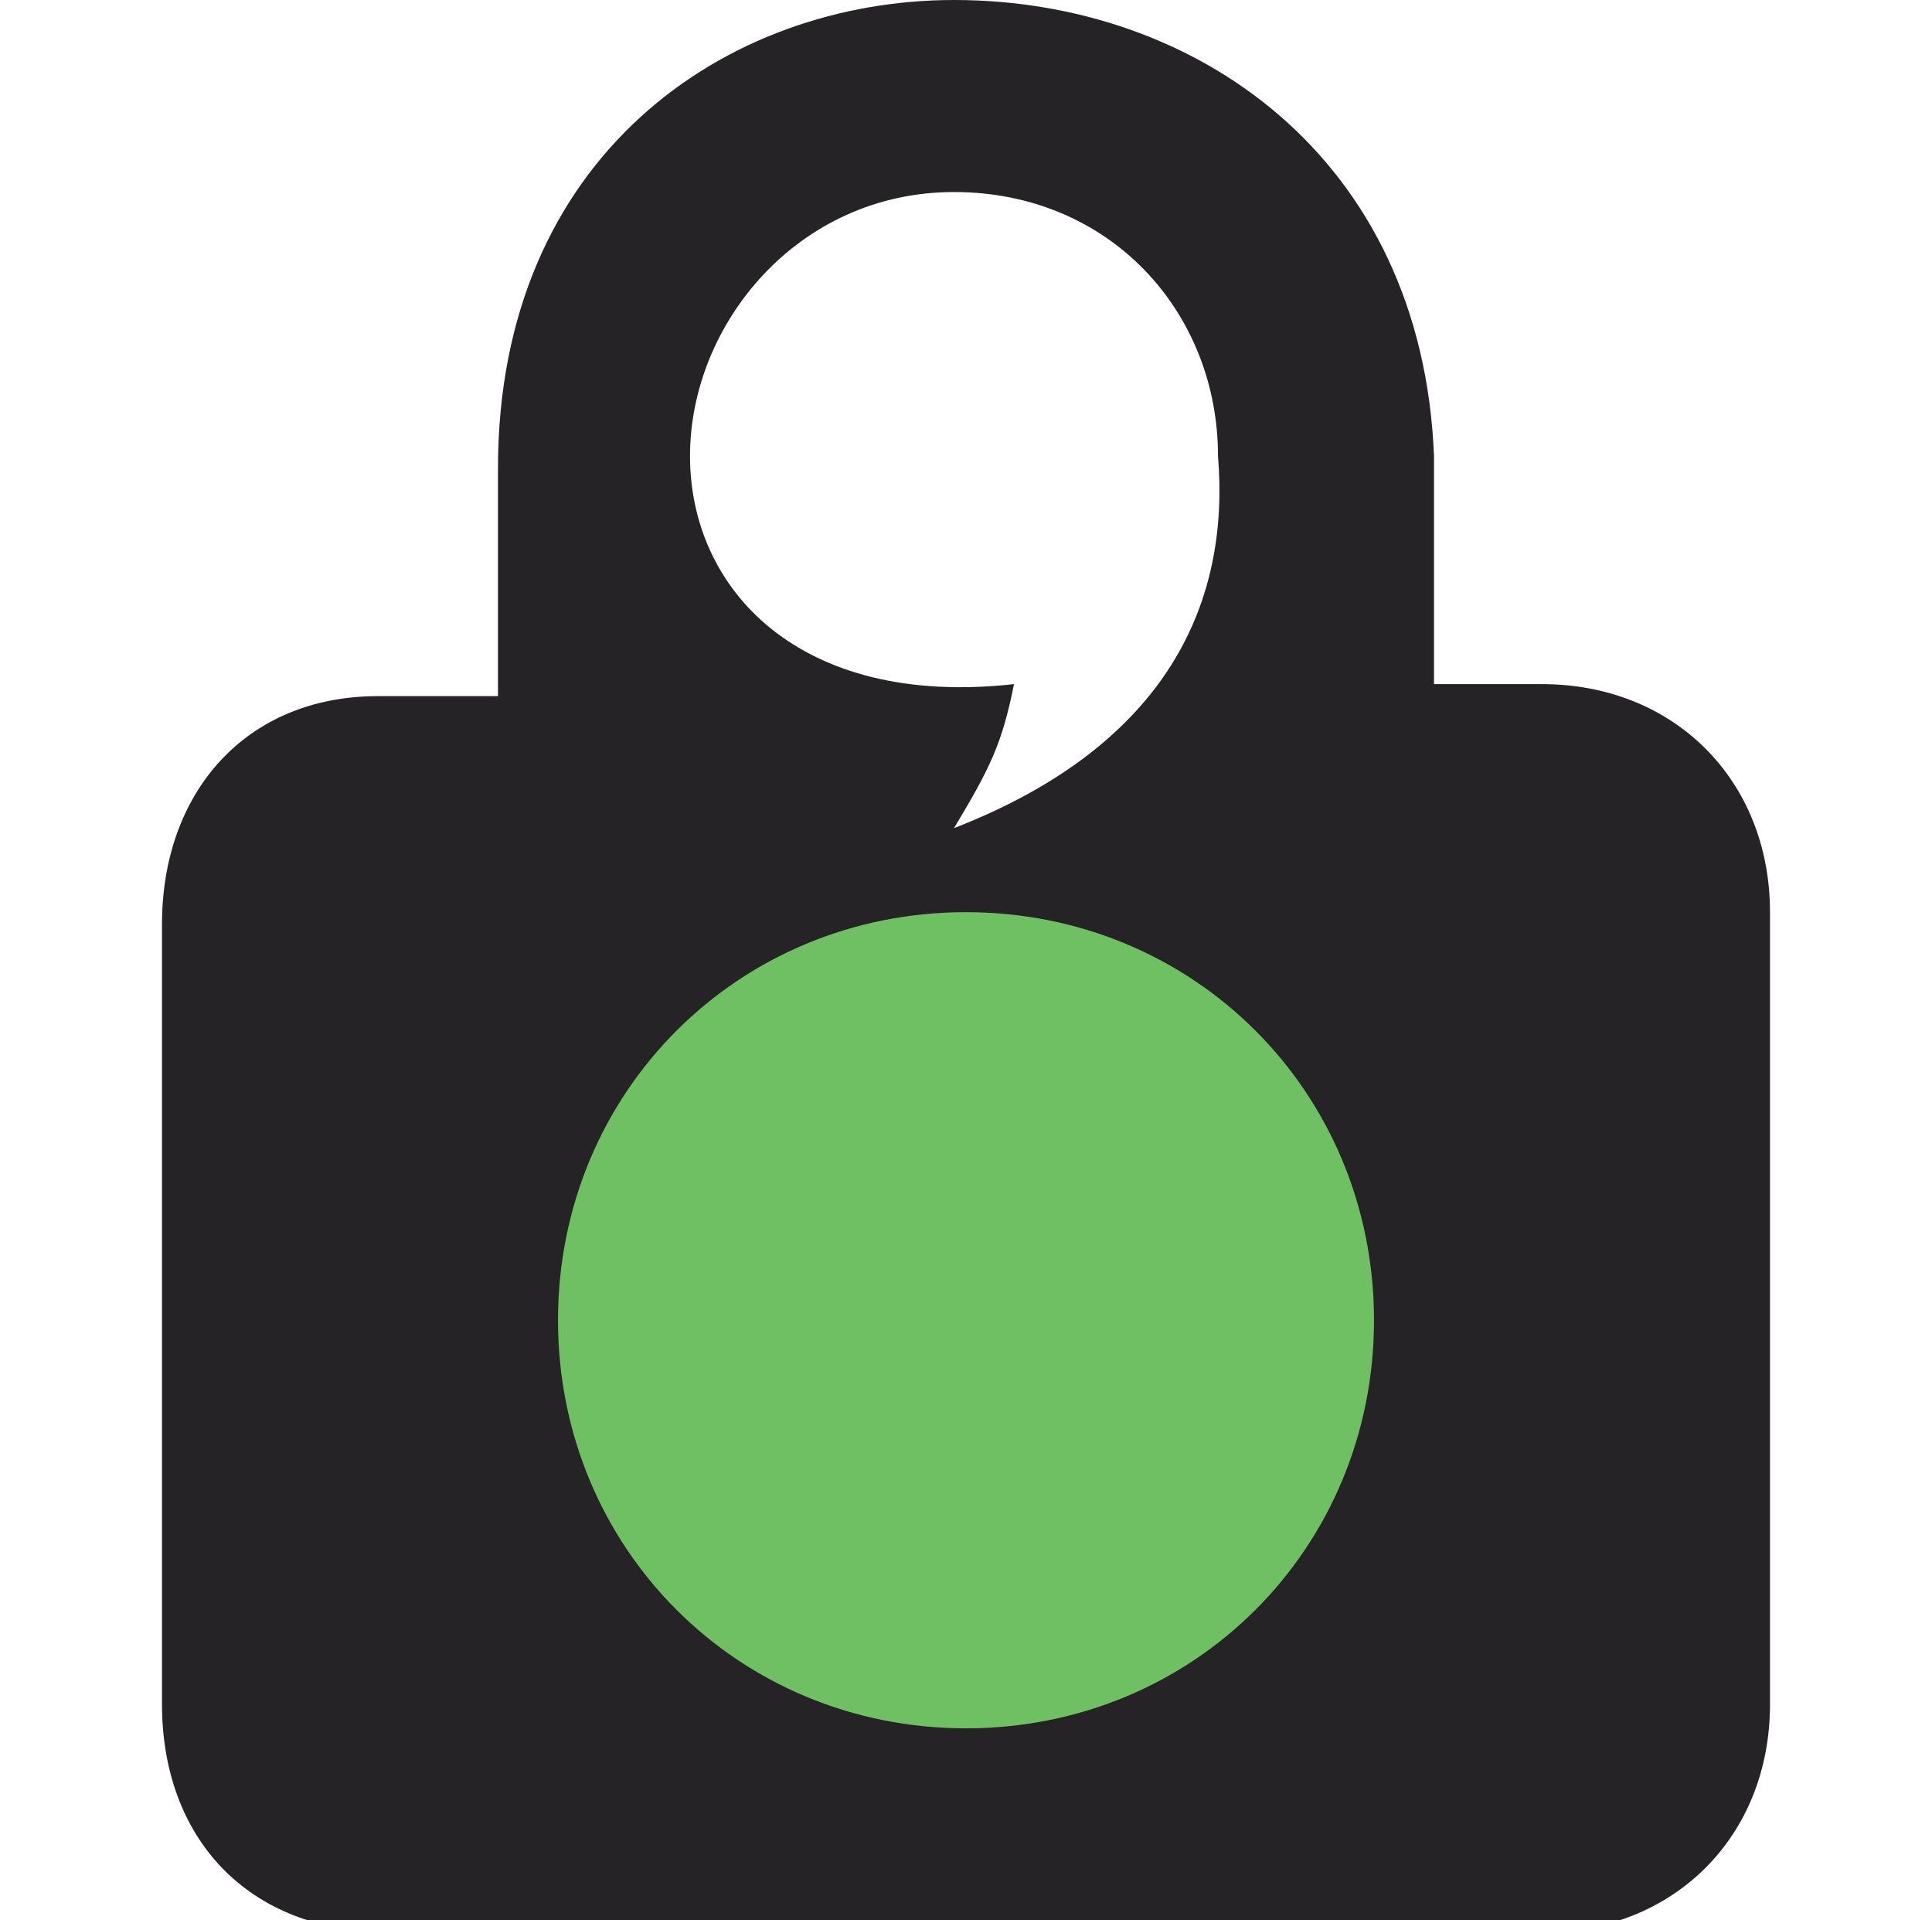
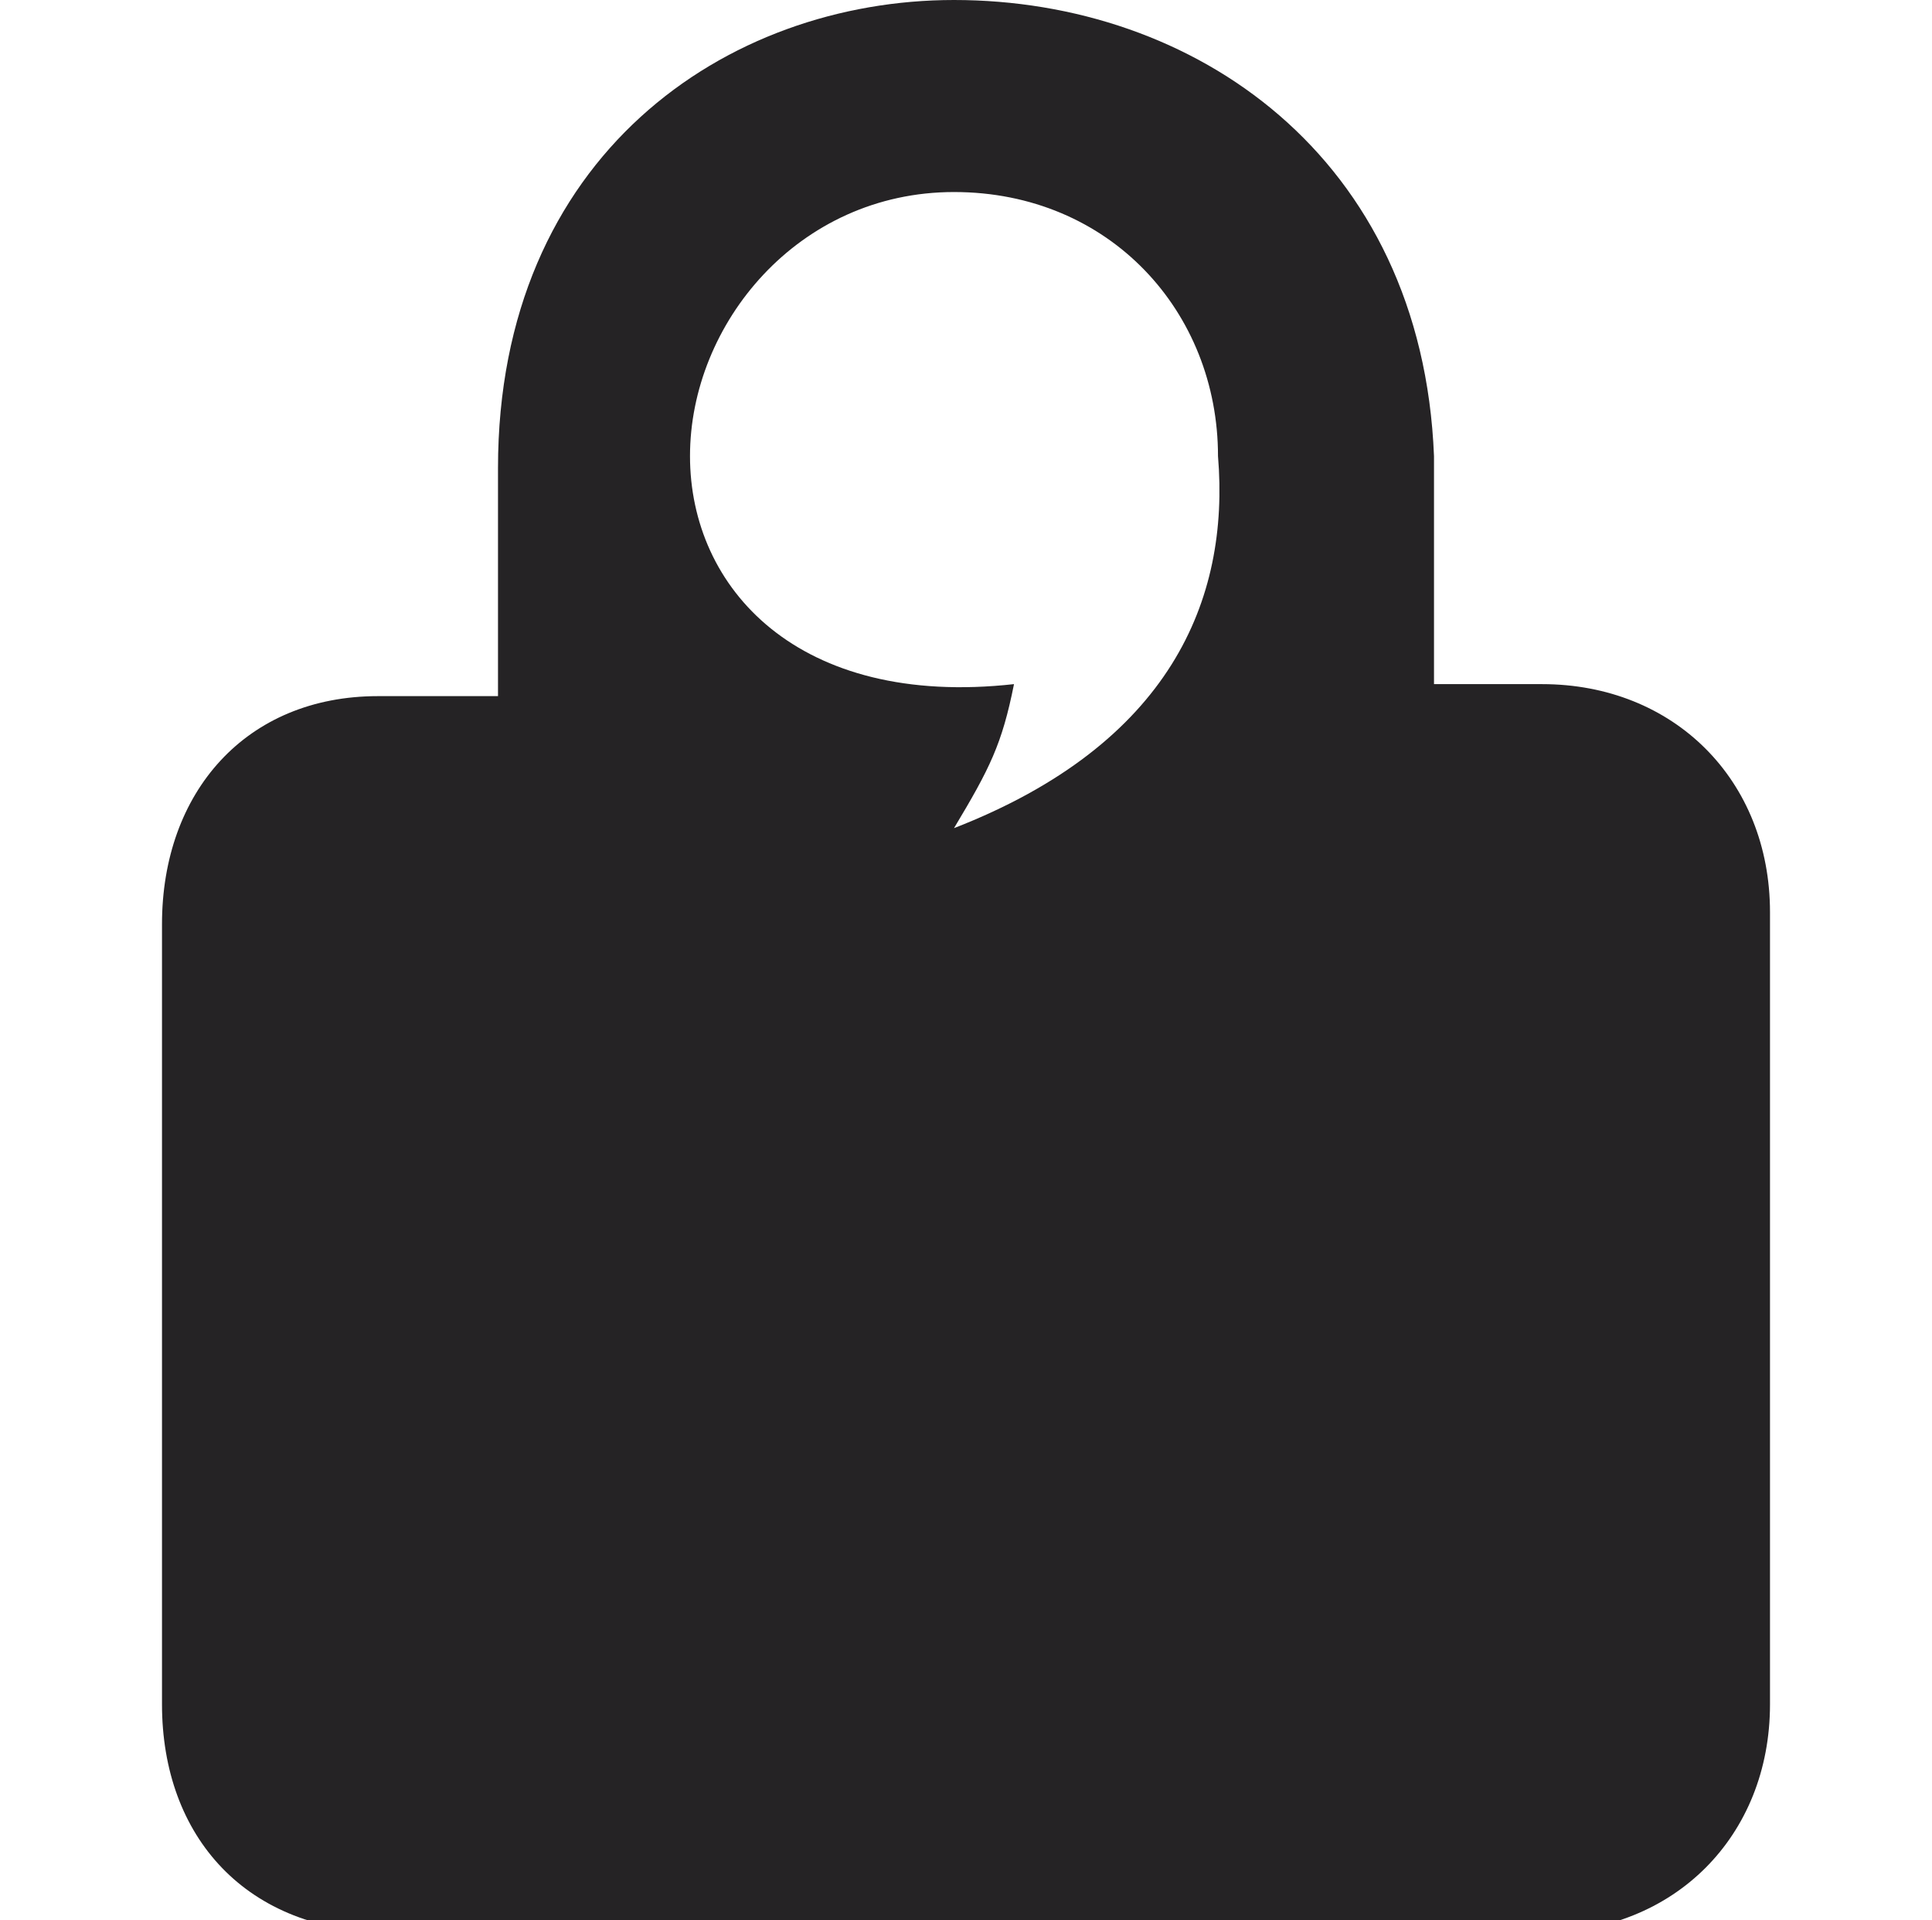
<svg xmlns="http://www.w3.org/2000/svg" version="1.1" id="Layer_1" x="0px" y="0px" viewBox="0 0 16.1 16" enable-background="new 0 0 16.1 16" xml:space="preserve">
  <path fill="#252325" d="M7.95,0 c-1.9,0-3.8,1.3-3.8,3.9 v 1.9 h-1 c-1.1,0-1.8,0.8-1.8,1.9 v 6.5 c 0,1.1 0.7,1.9 1.9,1.9 h 9.6 c 1.1,0 1.9,-0.8 1.9,-1.9 V 7.6 c 0,-1.1-0.8,-1.9-1.9,-1.9 h-0.9 V 3.8 C 11.85,1.3 9.95,0 7.95,0 Z m 0,1.6 c 1.3,0 2.2,1 2.2,2.2 0.1,1.2-0.4,2.4-2.2,3.1 0.3,-0.5 0.4,-0.7 0.5,-1.2-1.8,0.2-2.7,-0.8-2.7,-1.9 0,-1.1 0.9,-2.2 2.2,-2.2 z" />
-   <path fill="#6FC062" d="M11.45,11 c 0,1.9-1.5,3.4-3.4,3.4-1.9,0-3.4,-1.5-3.4,-3.4 0,-1.9 1.5,-3.4 3.4,-3.4 1.9,0 3.4,1.5 3.4,3.4" />
</svg>